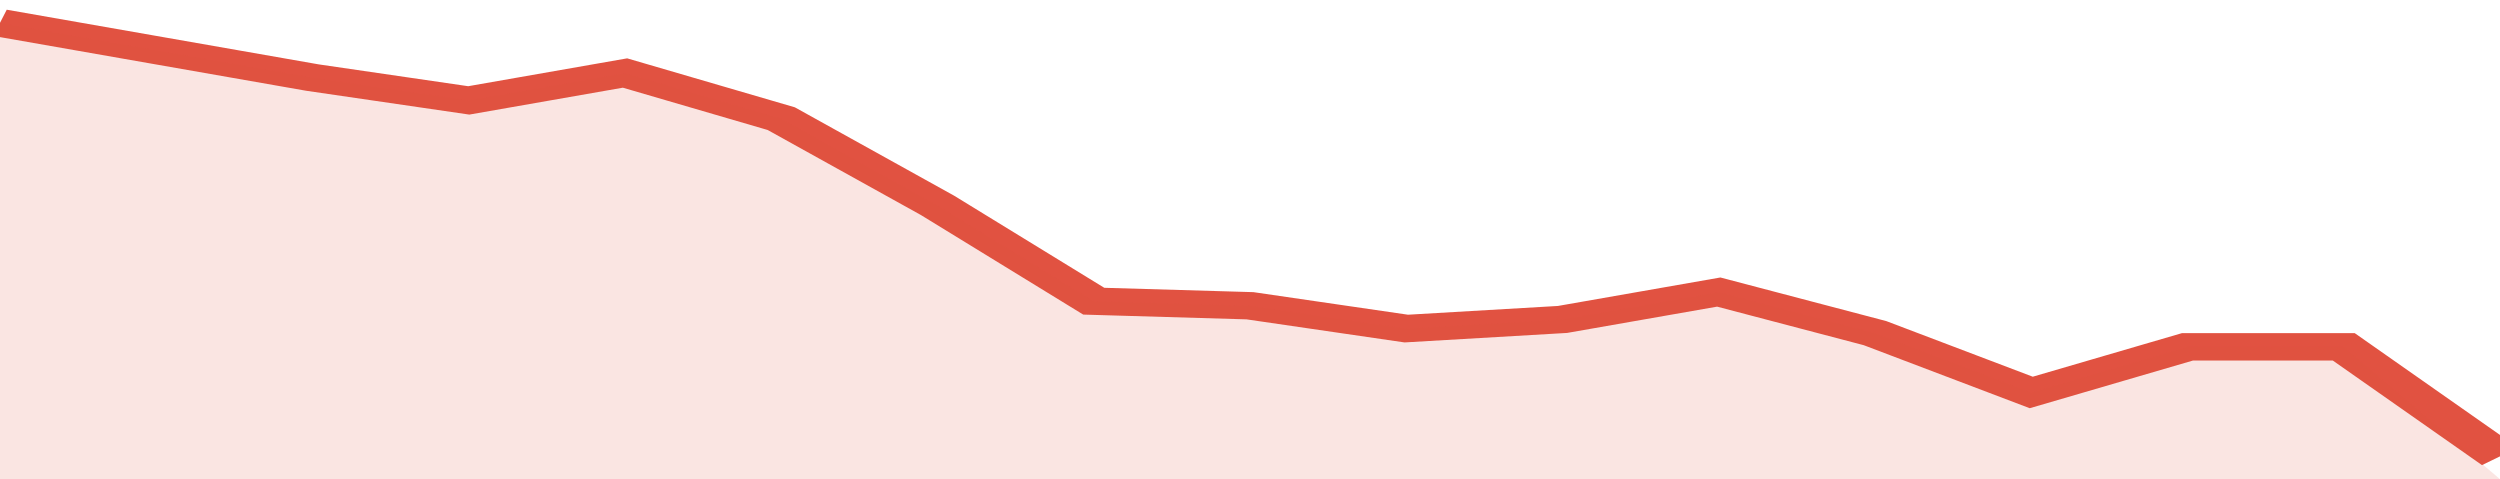
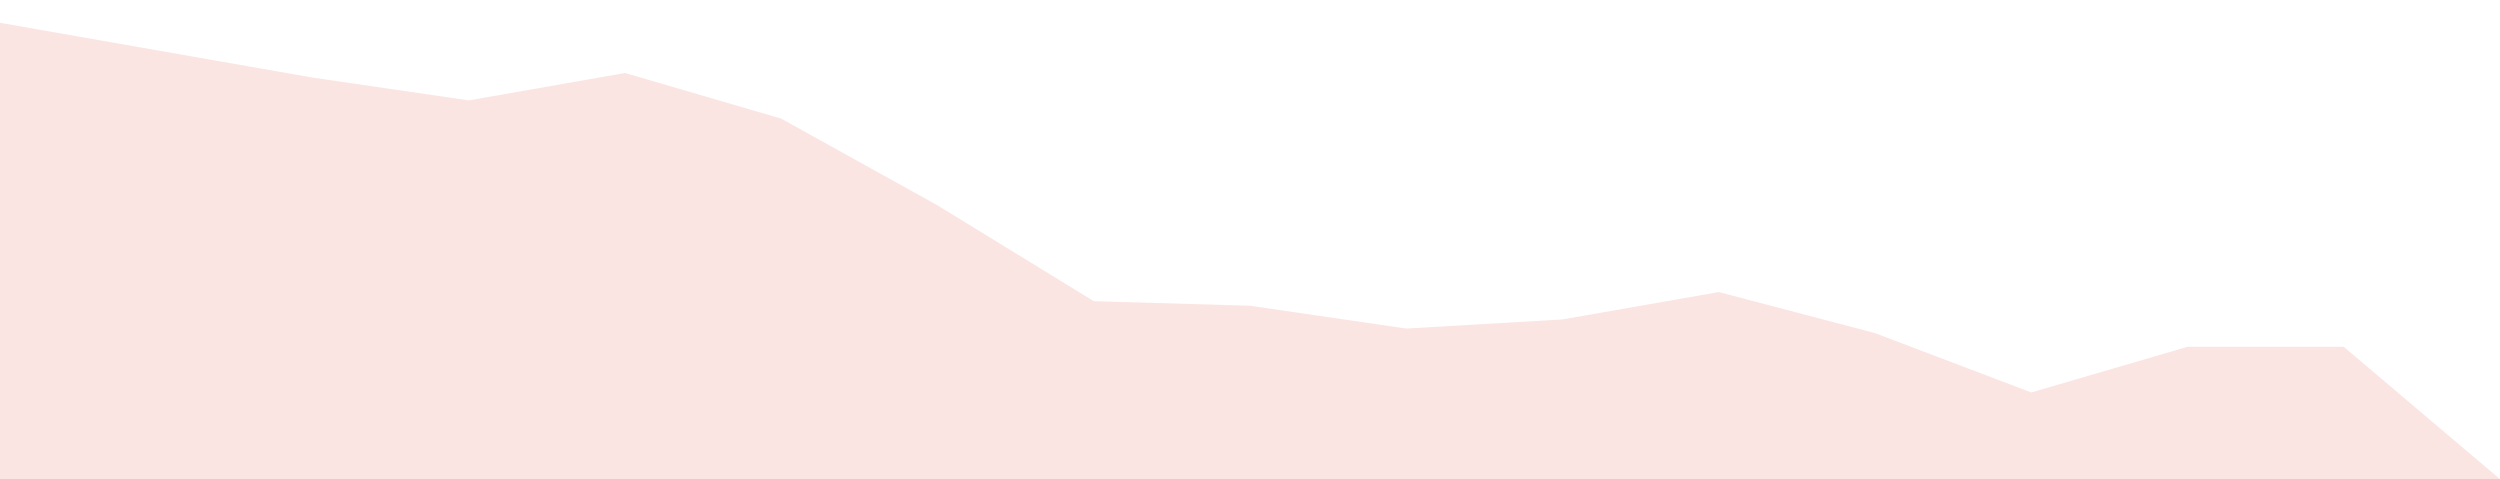
<svg xmlns="http://www.w3.org/2000/svg" viewBox="0 0 320 105" width="120" height="23" preserveAspectRatio="none">
-   <polyline fill="none" stroke="#E15241" stroke-width="6" points="0, 5 20, 11 40, 17 60, 22 80, 16 100, 26 120, 45 140, 66 160, 67 180, 72 200, 70 220, 64 240, 73 260, 86 280, 76 300, 76 320, 100 "> </polyline>
  <polygon fill="#E15241" opacity="0.15" points="0, 105 0, 5 20, 11 40, 17 60, 22 80, 16 100, 26 120, 45 140, 66 160, 67 180, 72 200, 70 220, 64 240, 73 260, 86 280, 76 300, 76 320, 105 " />
</svg>